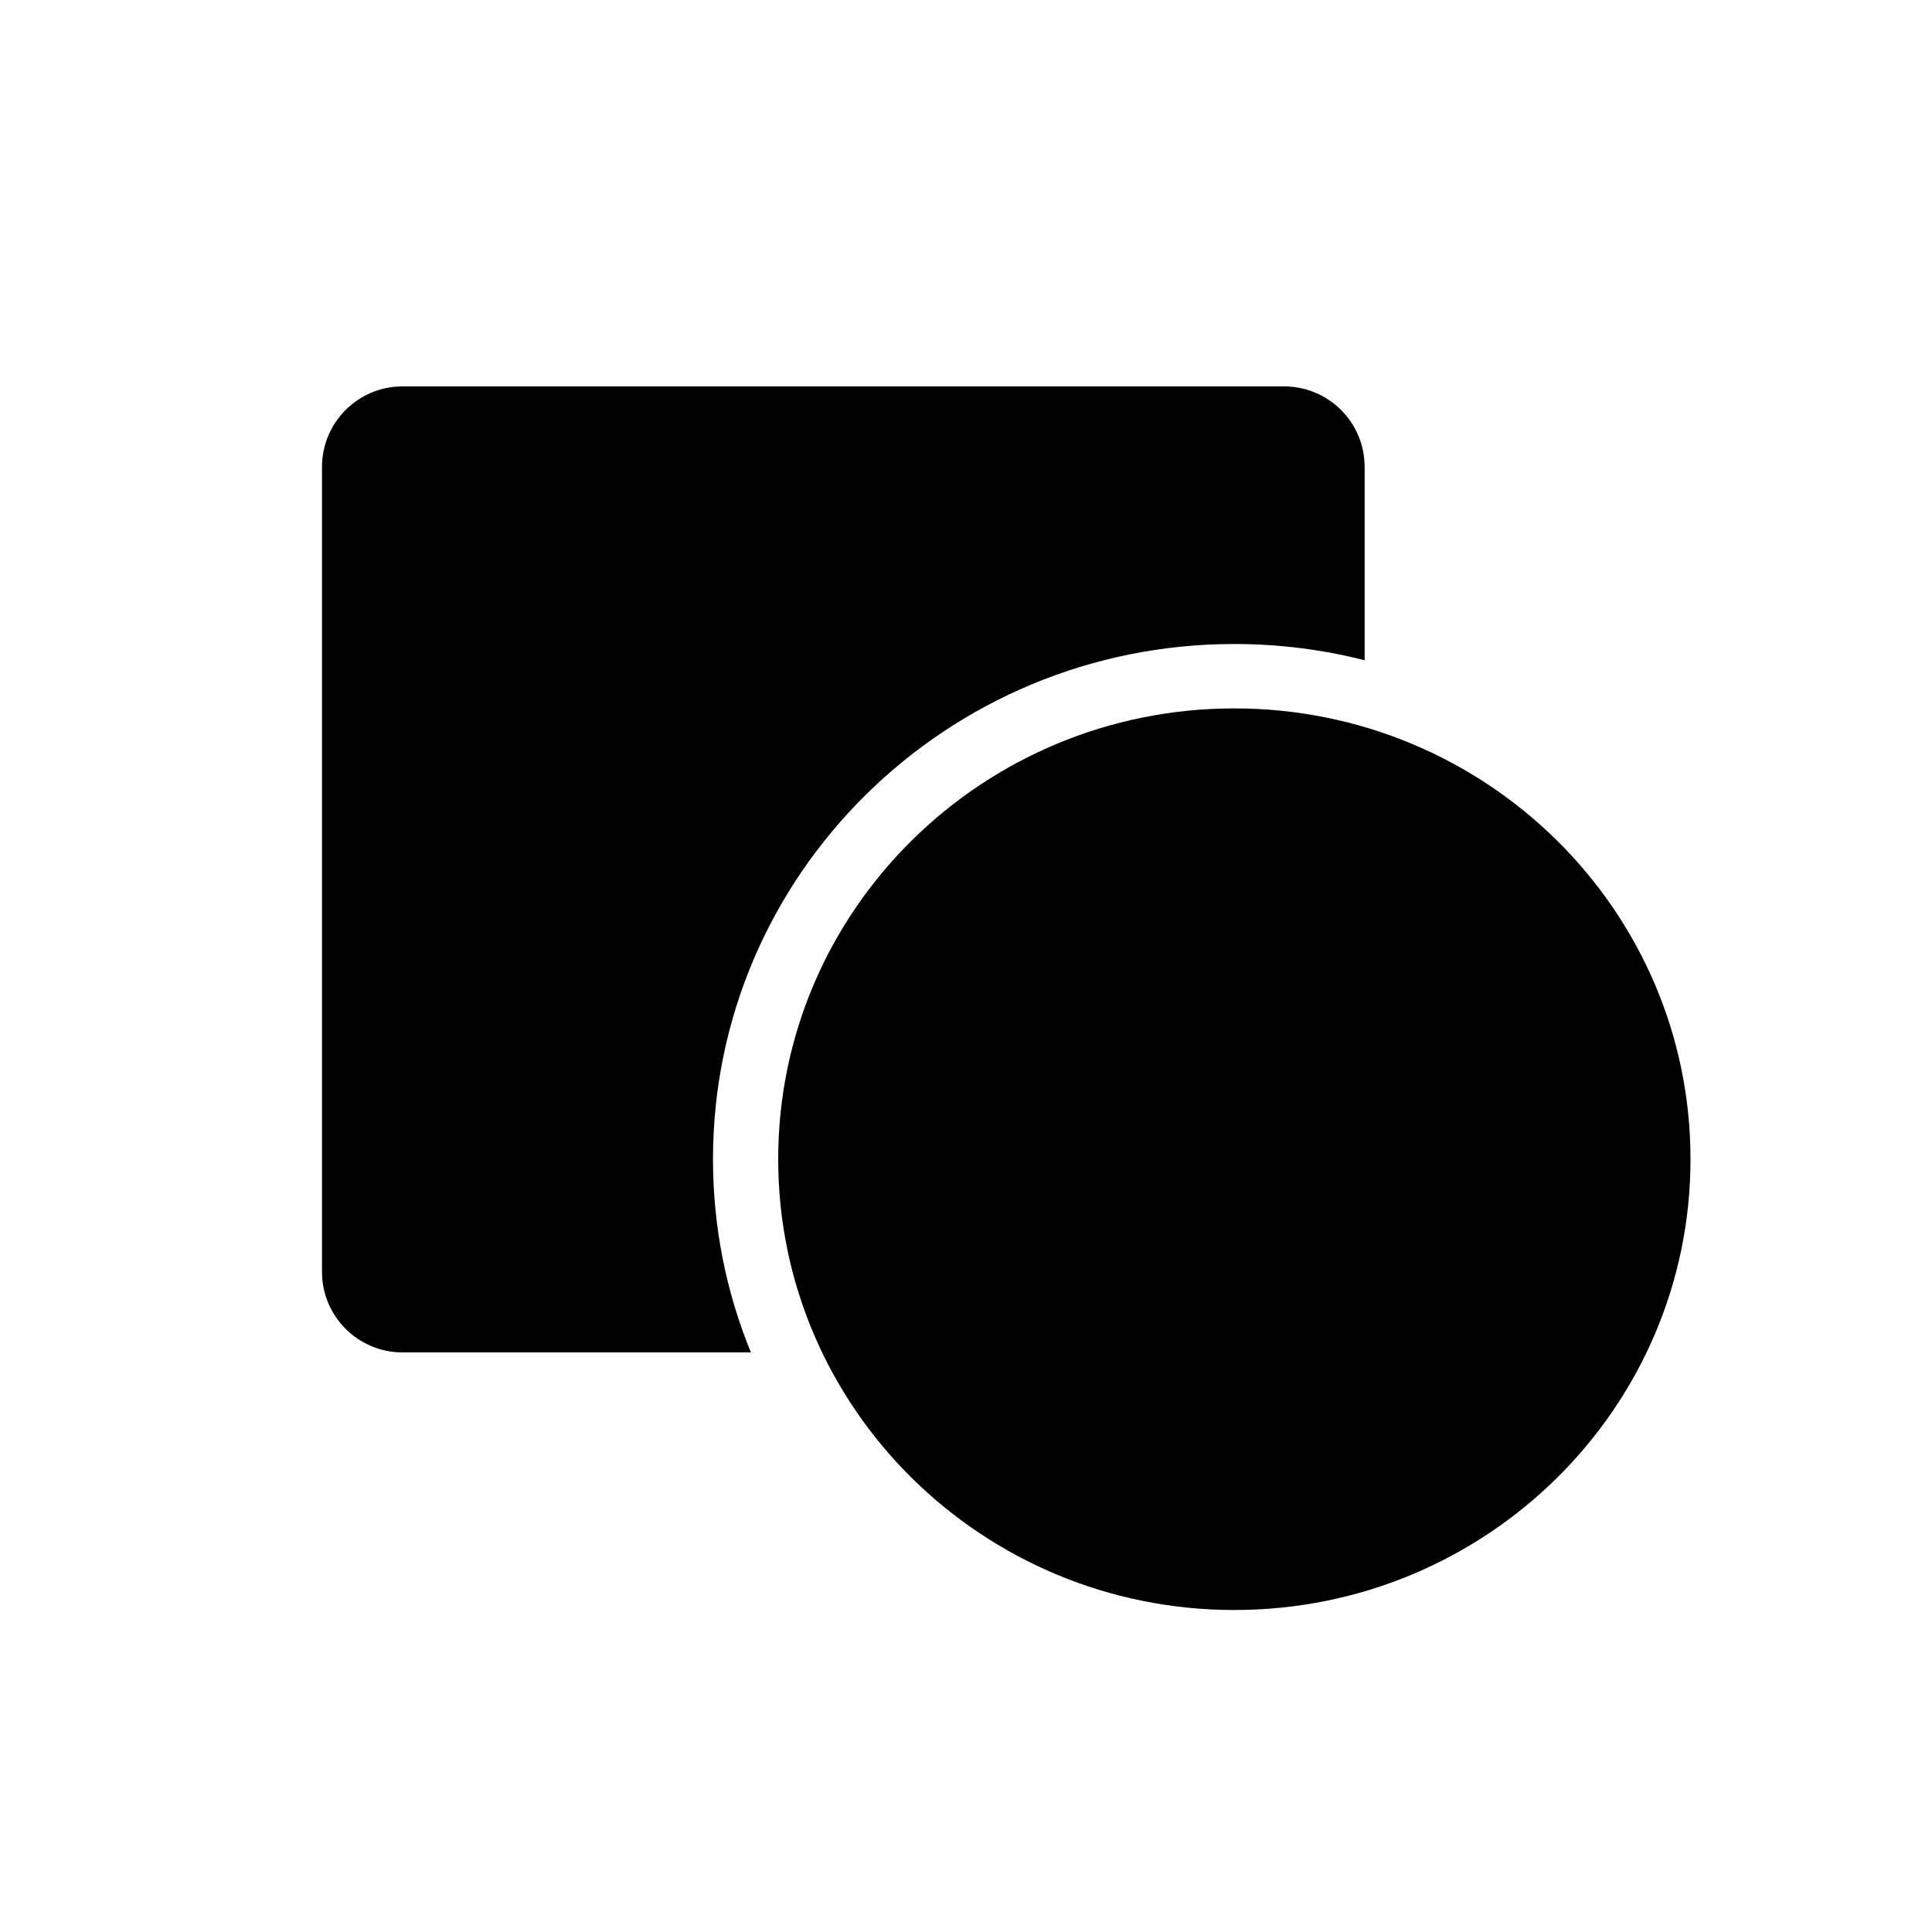
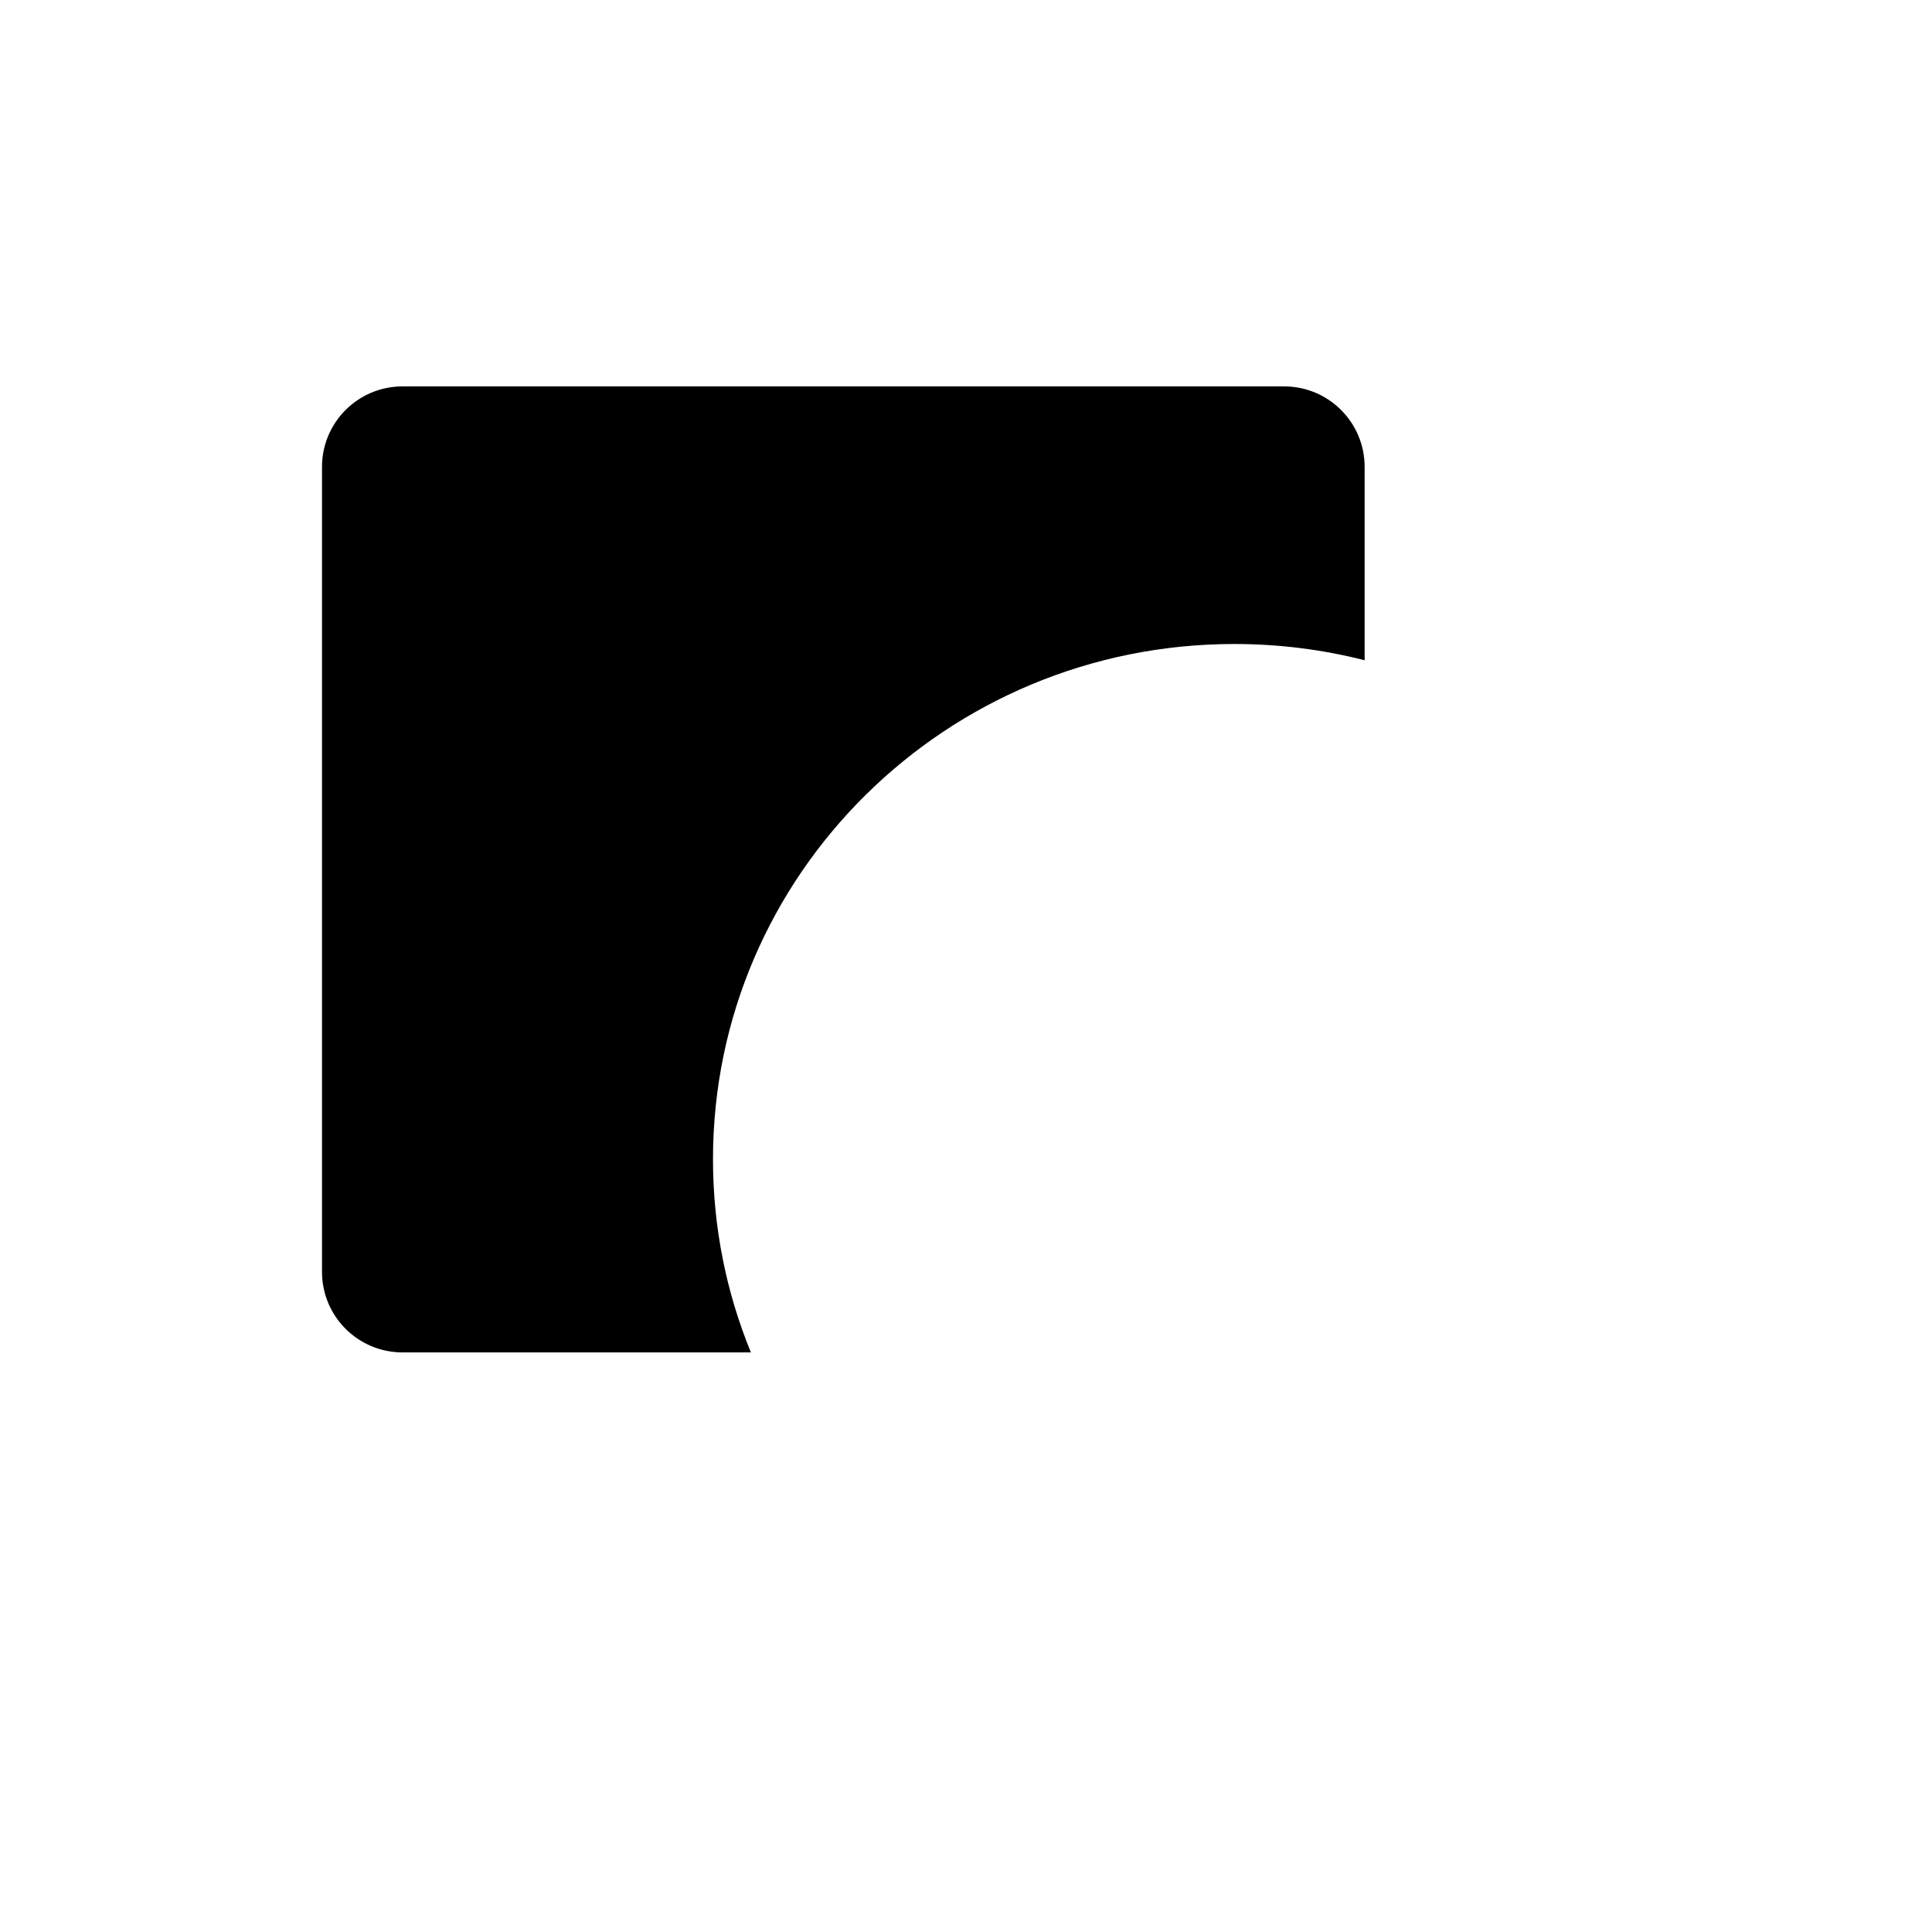
<svg xmlns="http://www.w3.org/2000/svg" width="24" height="24" viewBox="0 0 24 24">
-   <path d="M21 14.4C21 17.493 18.463 20 15.333 20C12.204 20 9.667 17.493 9.667 14.4C9.667 11.307 12.204 8.8 15.333 8.8C18.463 8.8 21 11.307 21 14.4Z" />
  <path fill-rule="evenodd" clip-rule="evenodd" d="M5 4.8C4.448 4.8 4 5.248 4 5.8V15.8C4 16.352 4.448 16.8 5 16.8H9.328C9.024 16.059 8.857 15.249 8.857 14.4C8.857 10.865 11.757 8 15.333 8C15.892 8 16.435 8.07 16.952 8.202V5.8C16.952 5.248 16.505 4.8 15.952 4.8H5Z" />
</svg>